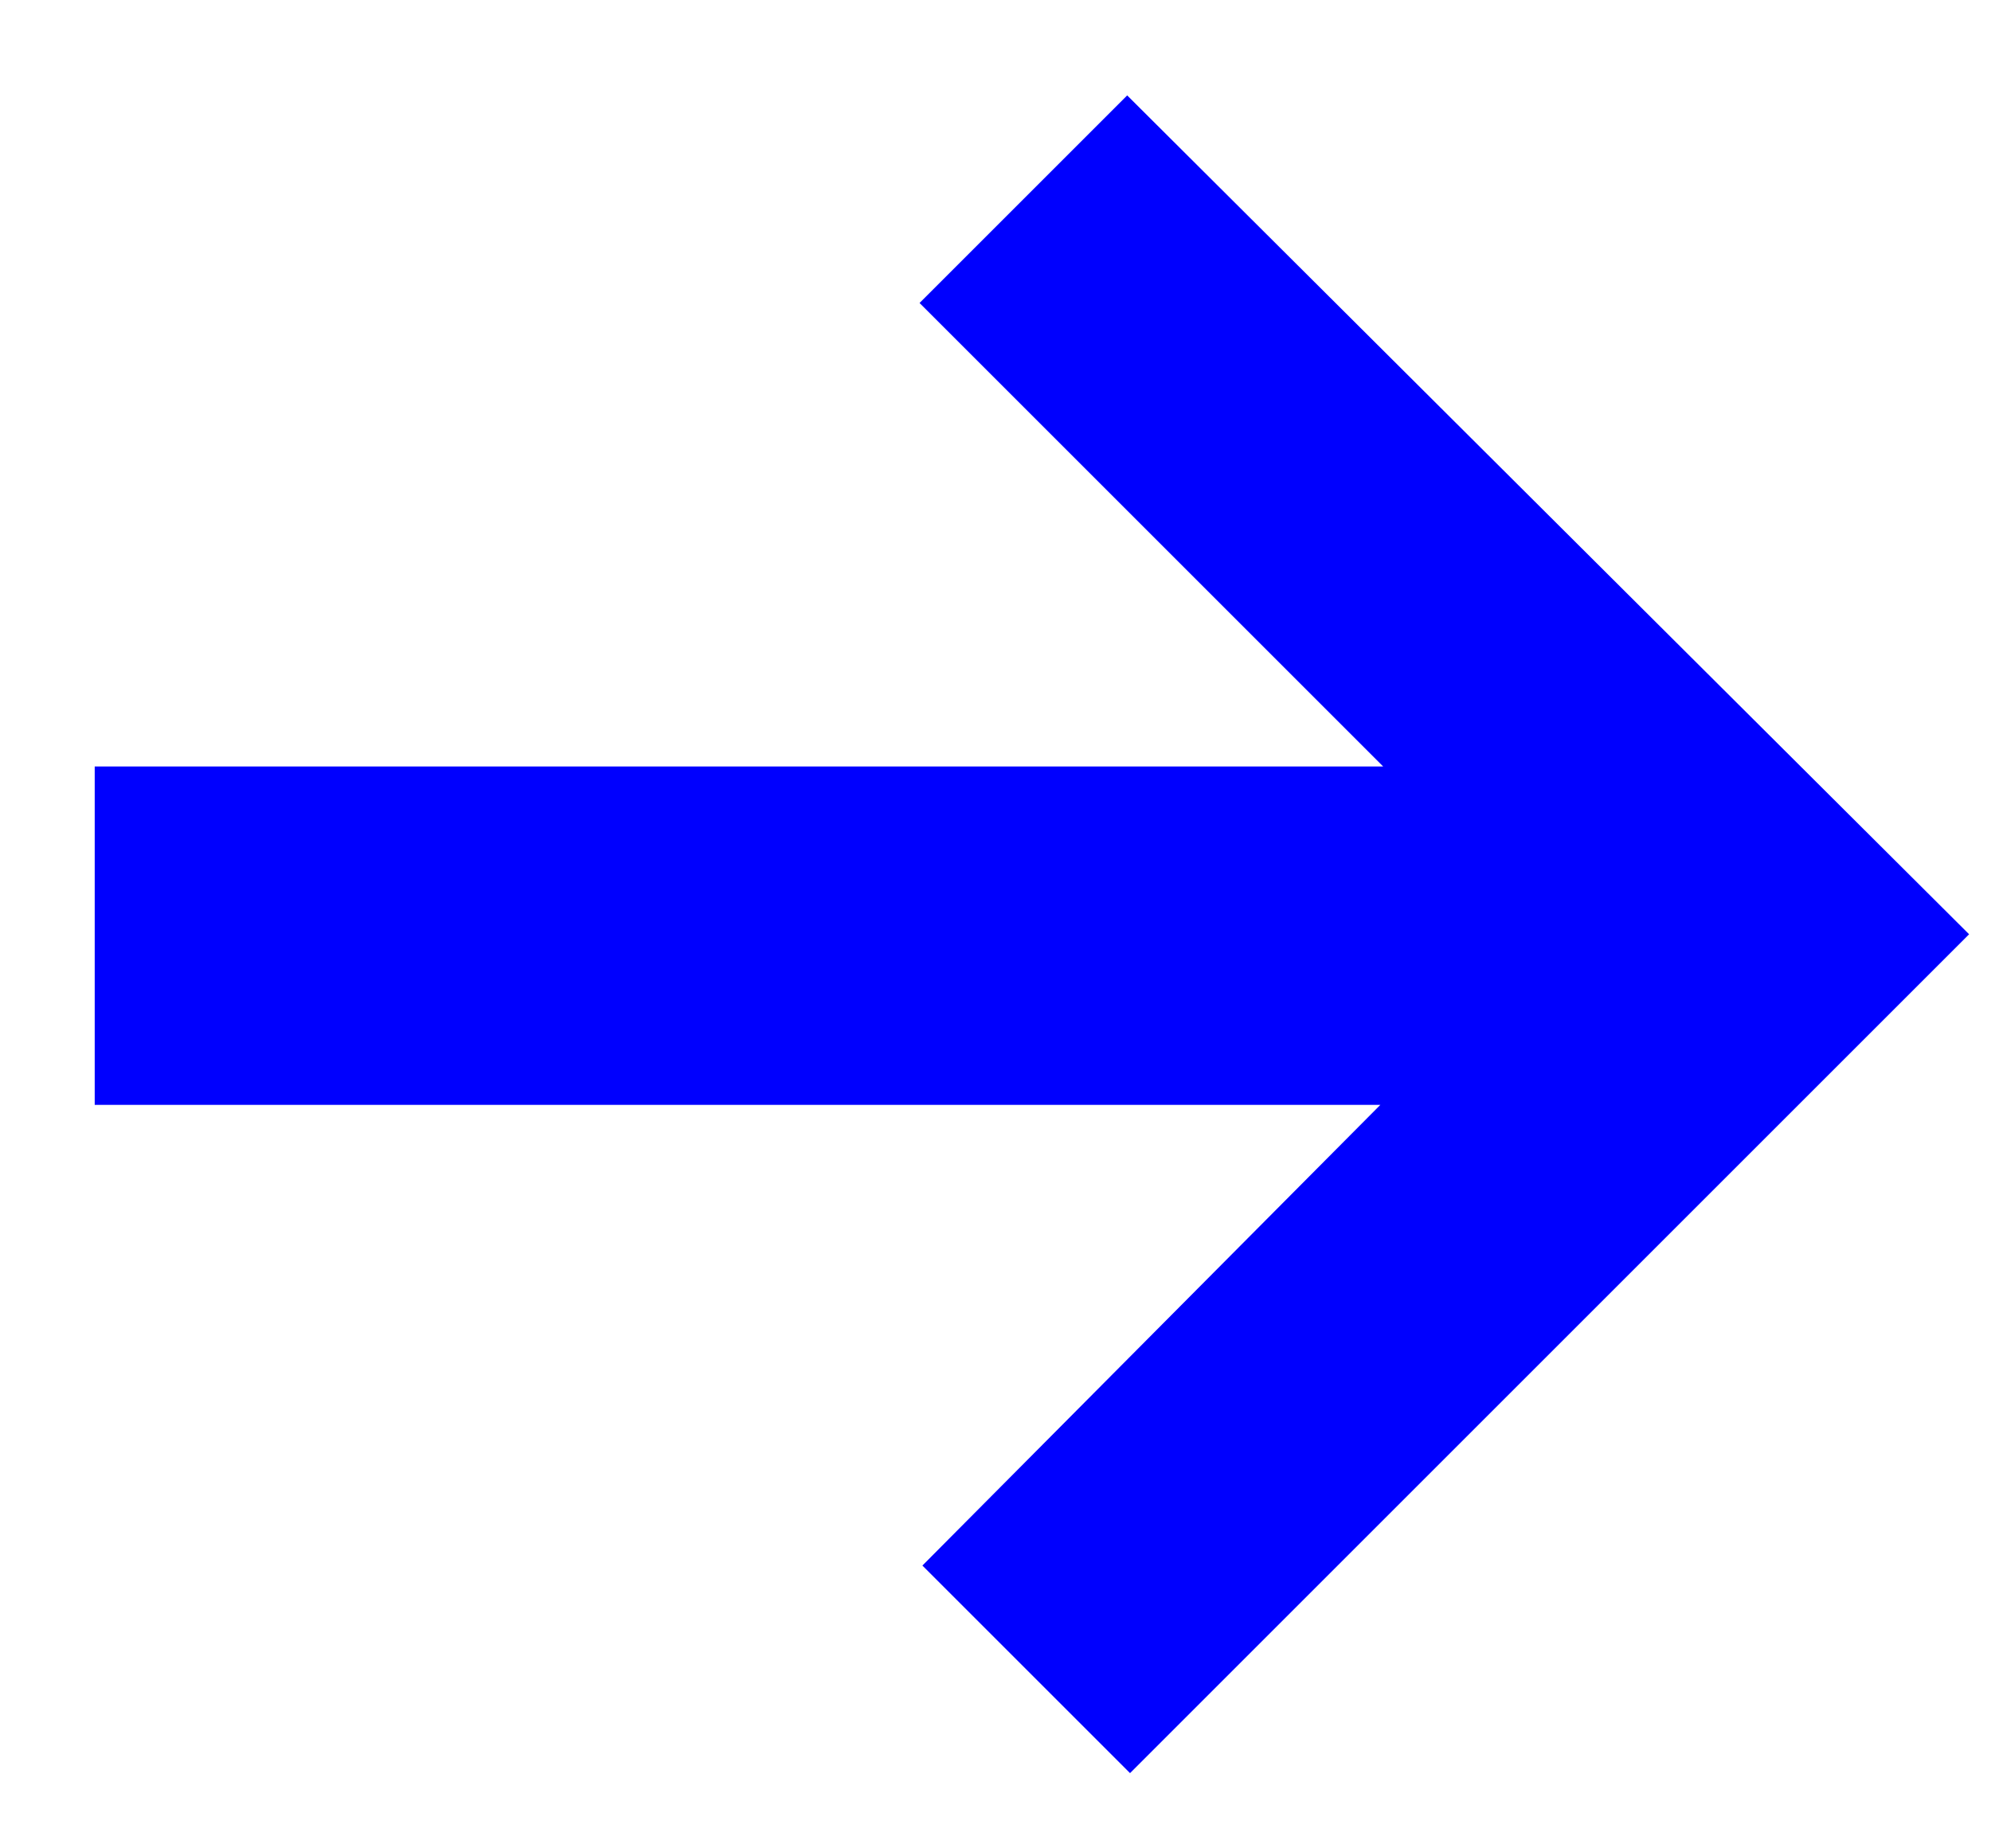
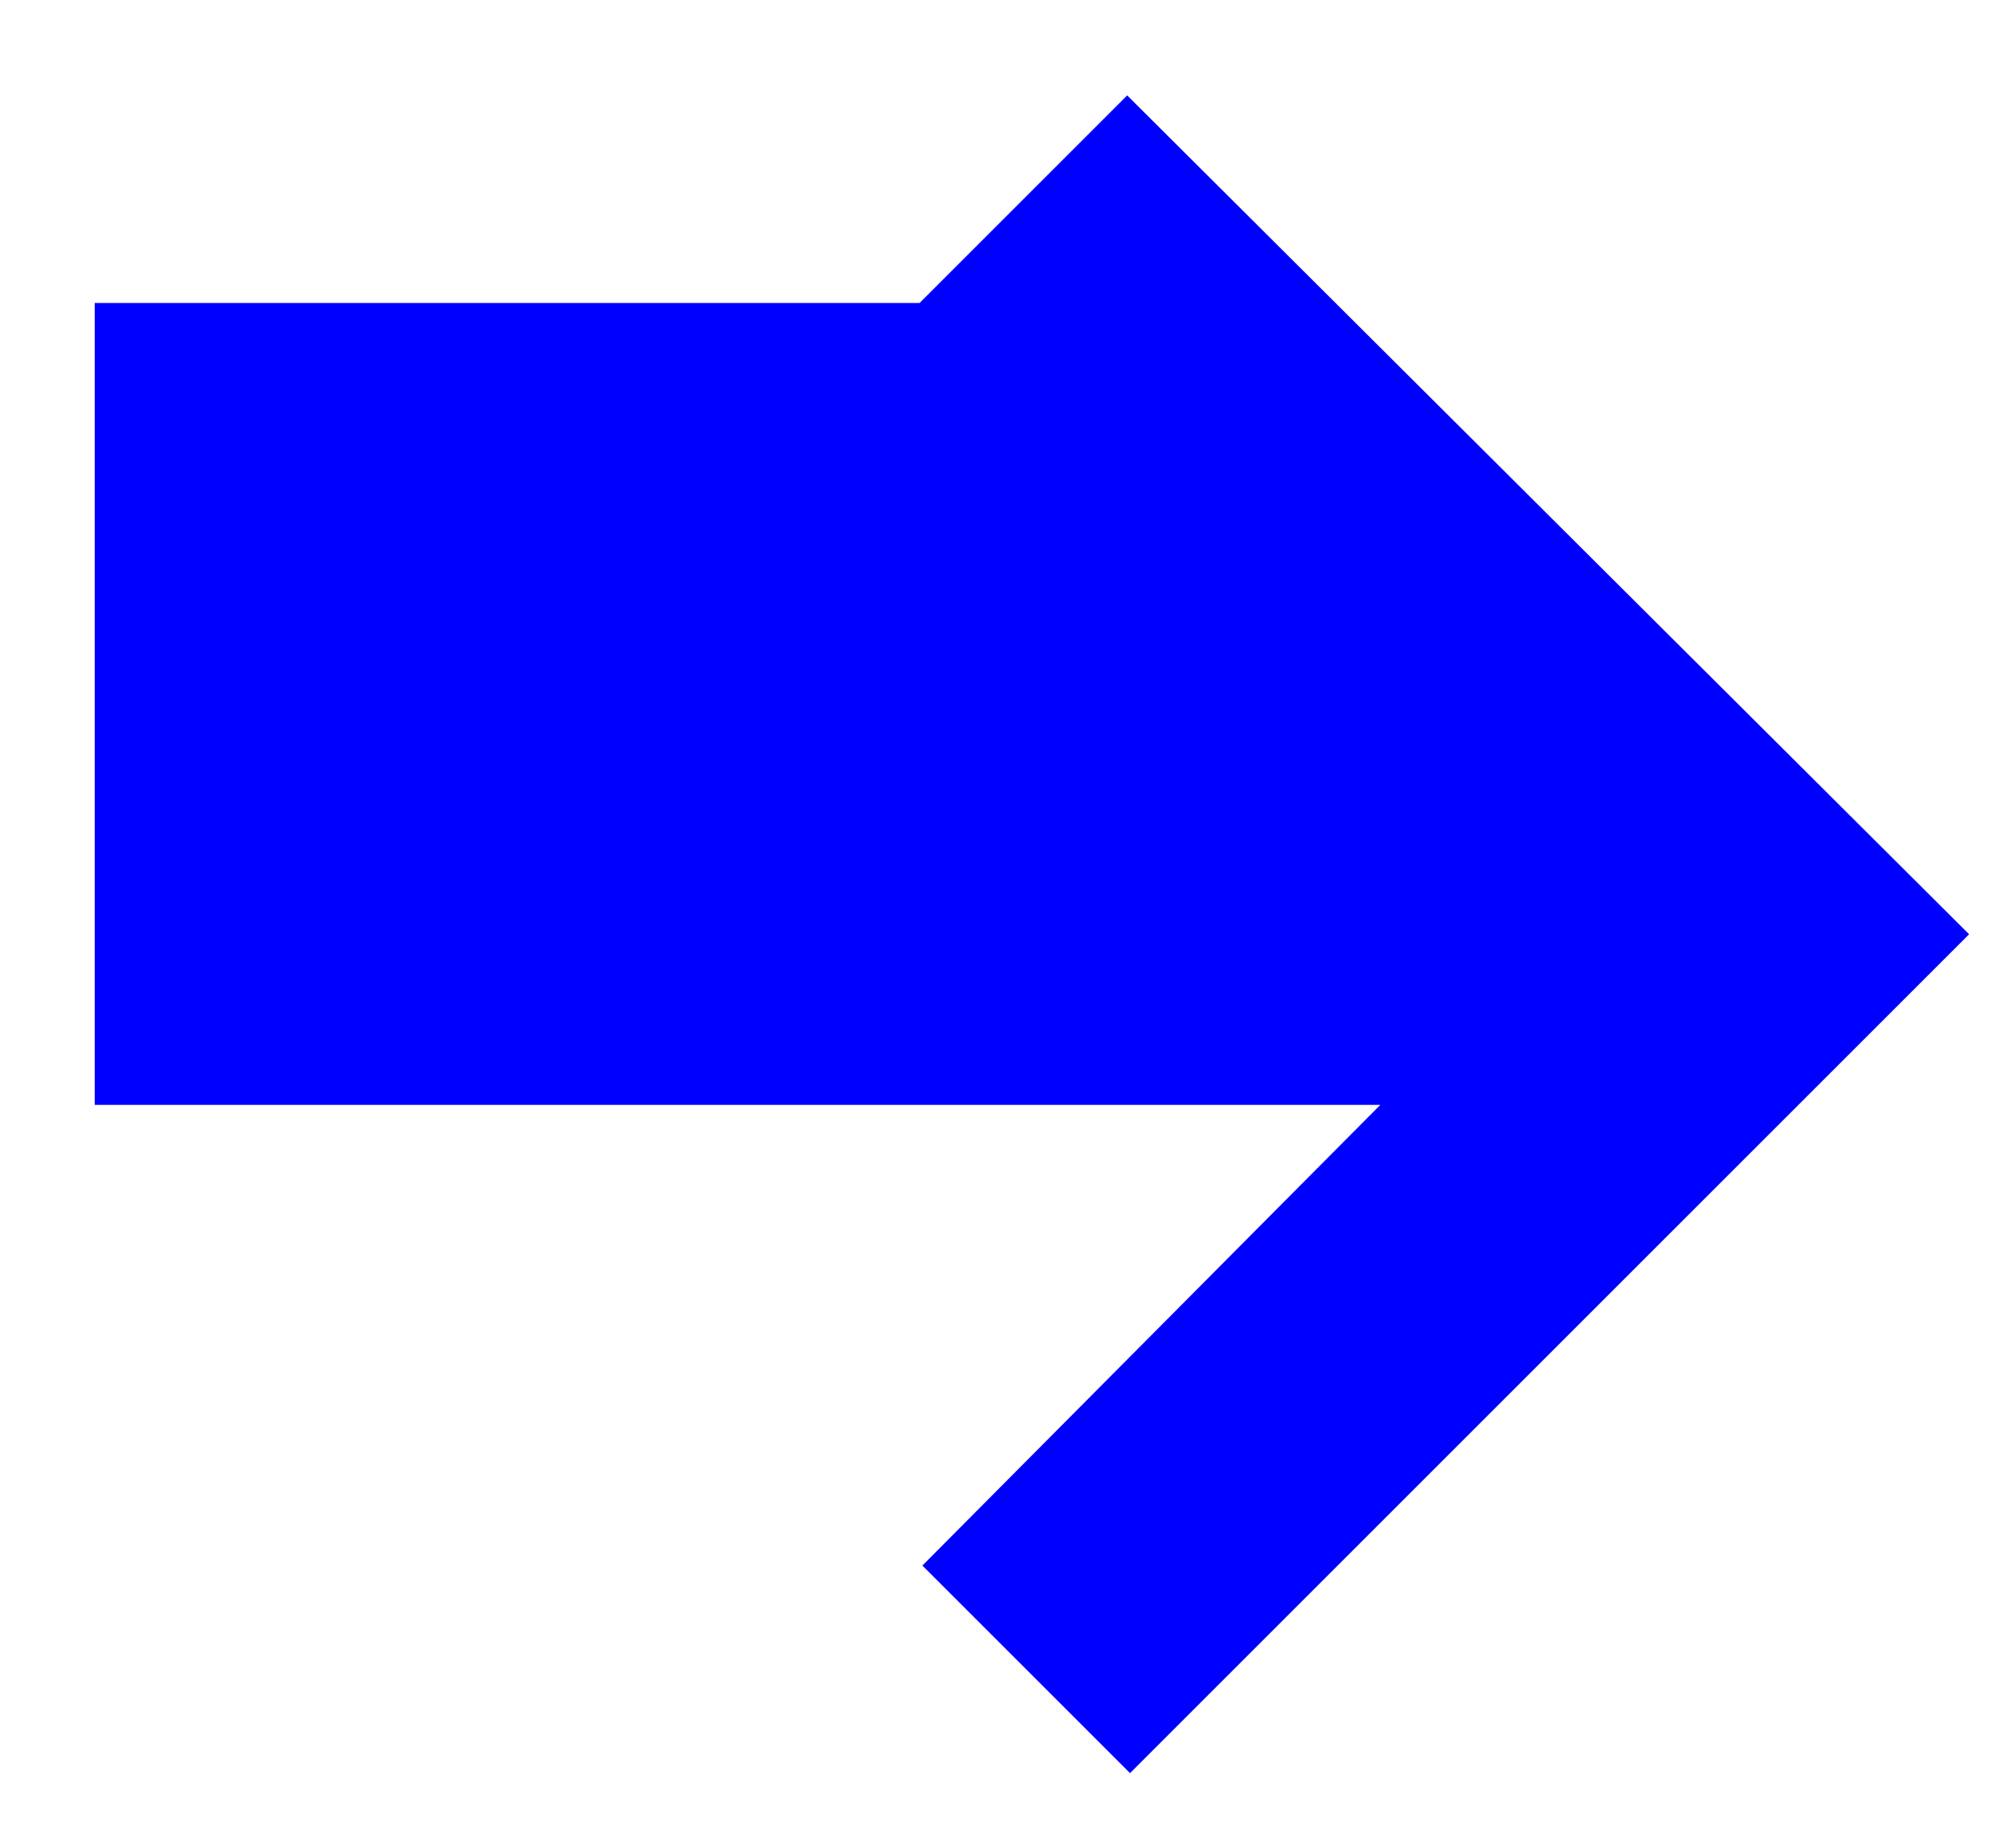
<svg xmlns="http://www.w3.org/2000/svg" width="14" height="13" viewBox="0 0 14 13" fill="none">
-   <path d="M7.946 12.471L13.846 6.571L7.926 0.671L6.466 2.131L9.726 5.391H0.666V7.771H9.706L6.486 11.011L7.946 12.471Z" fill="#0000FE" />
+   <path d="M7.946 12.471L13.846 6.571L7.926 0.671L6.466 2.131H0.666V7.771H9.706L6.486 11.011L7.946 12.471Z" fill="#0000FE" />
</svg>